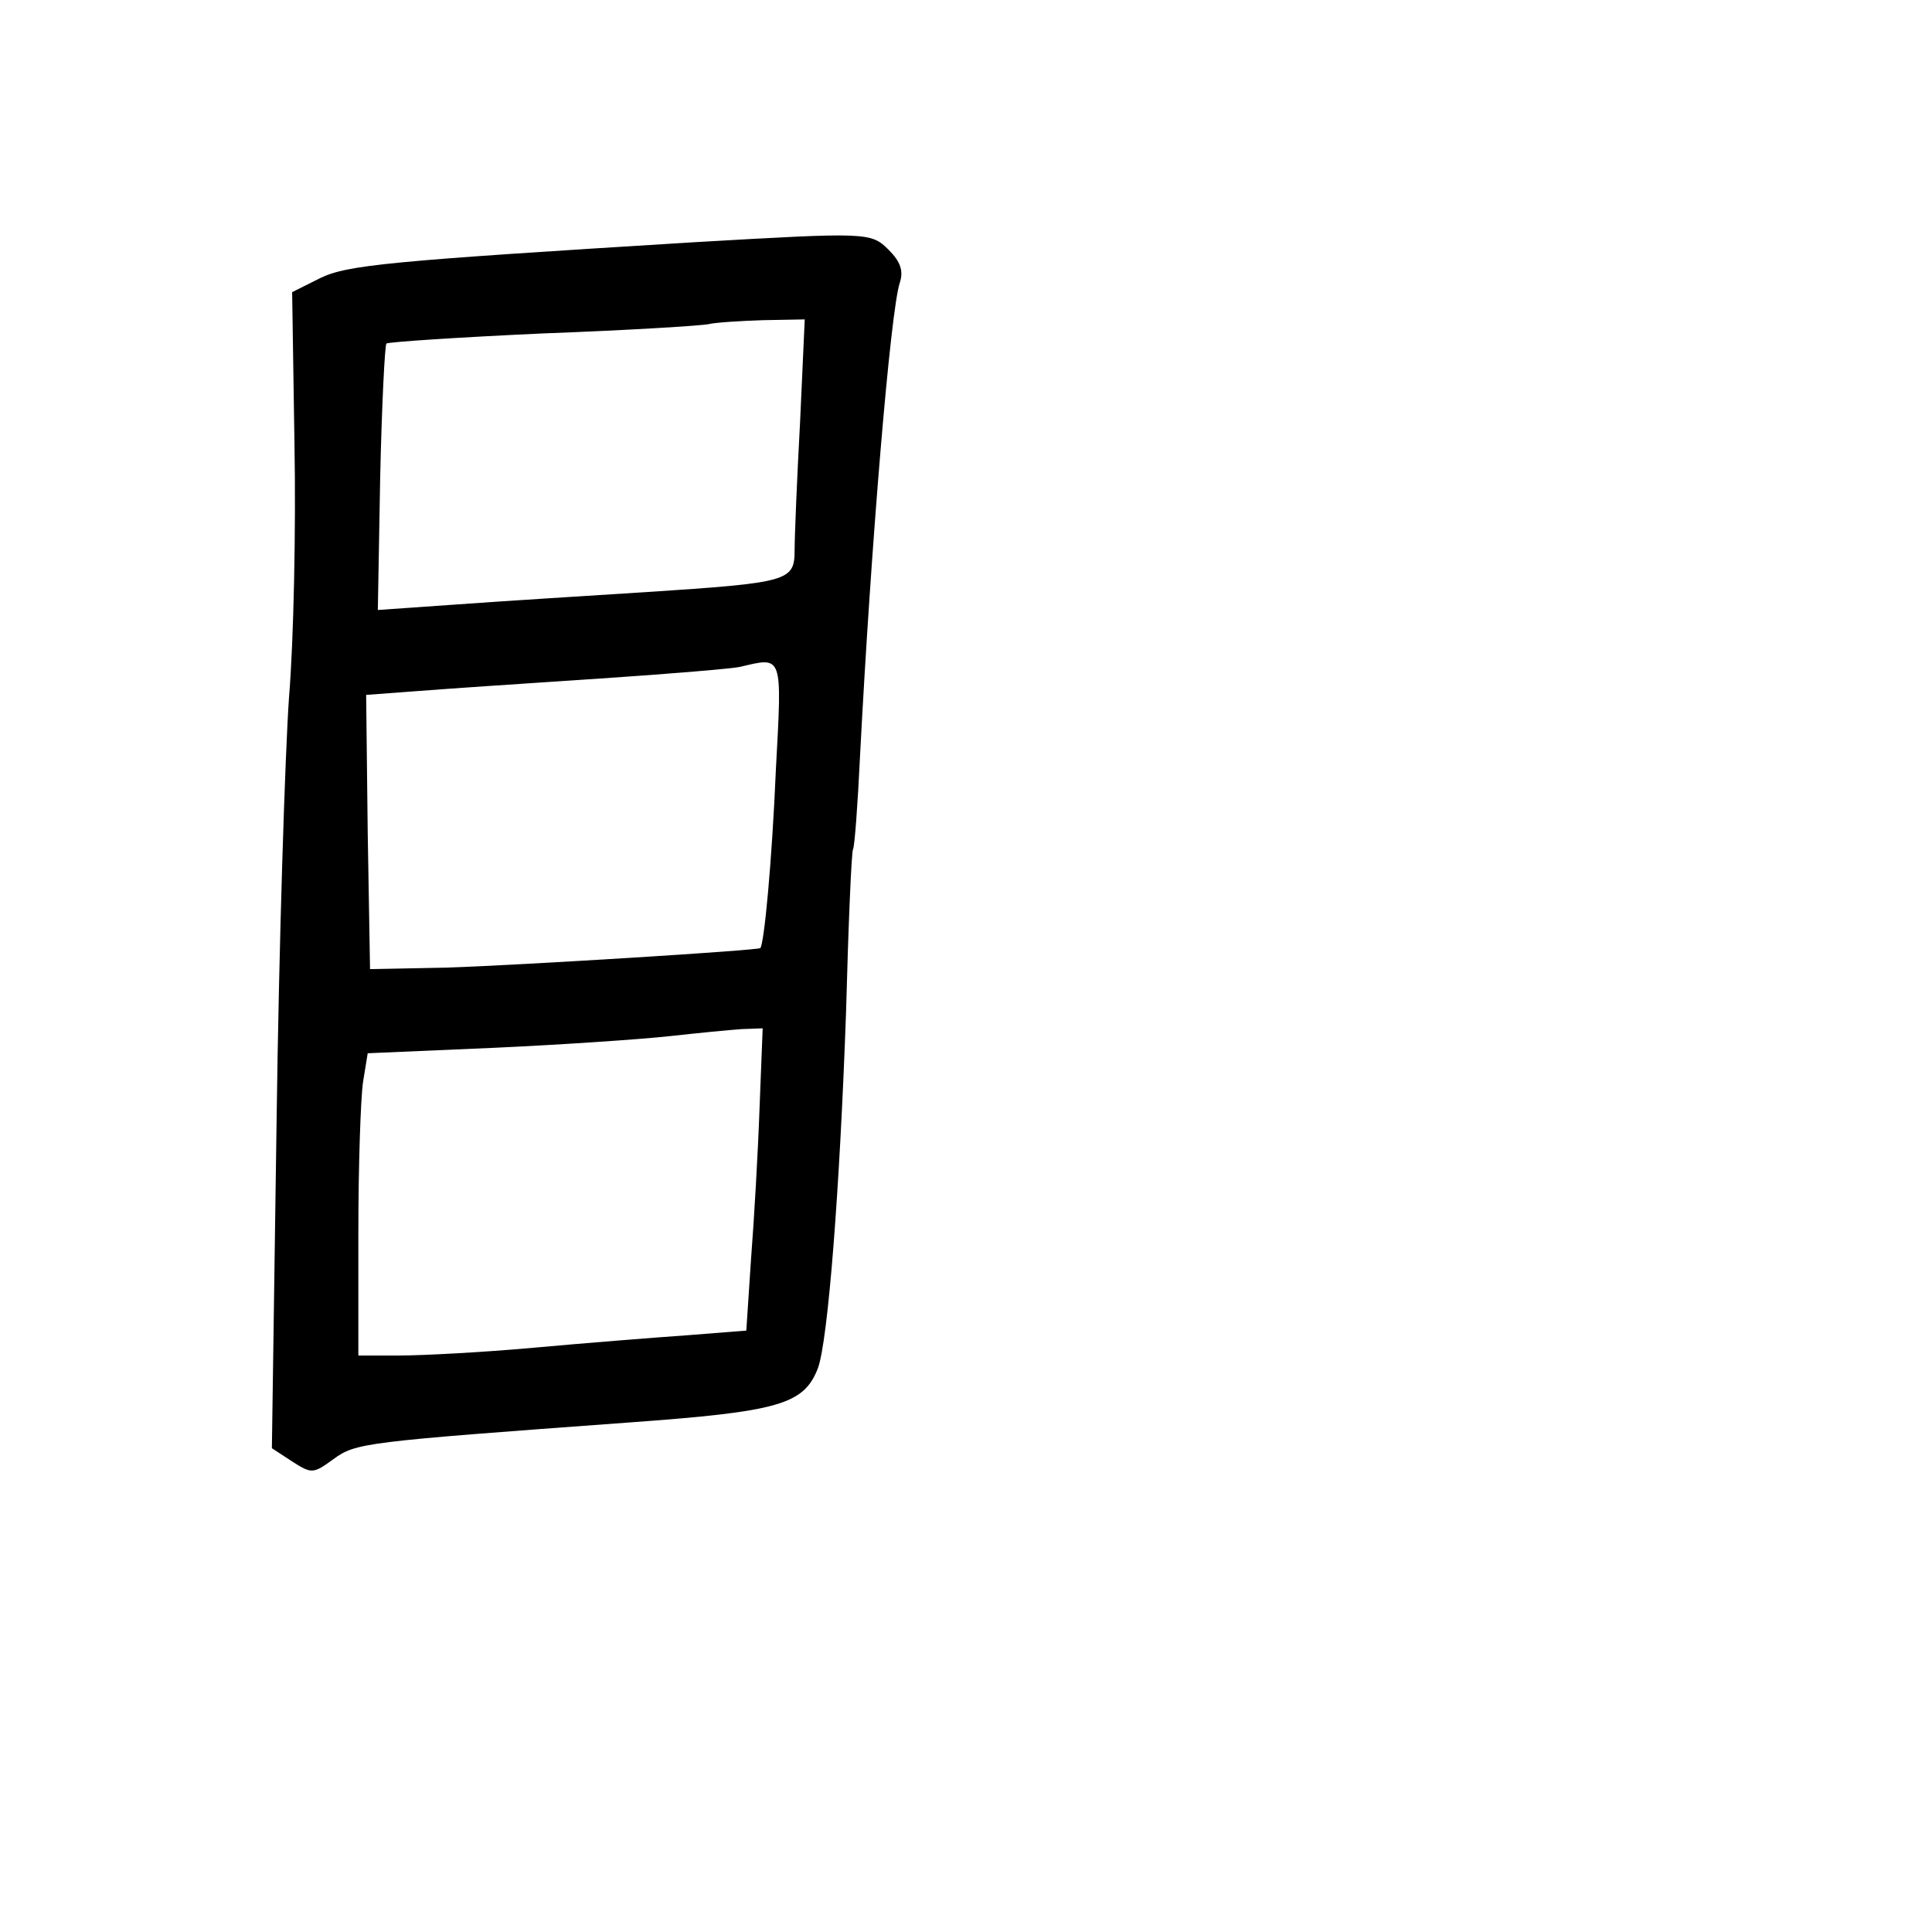
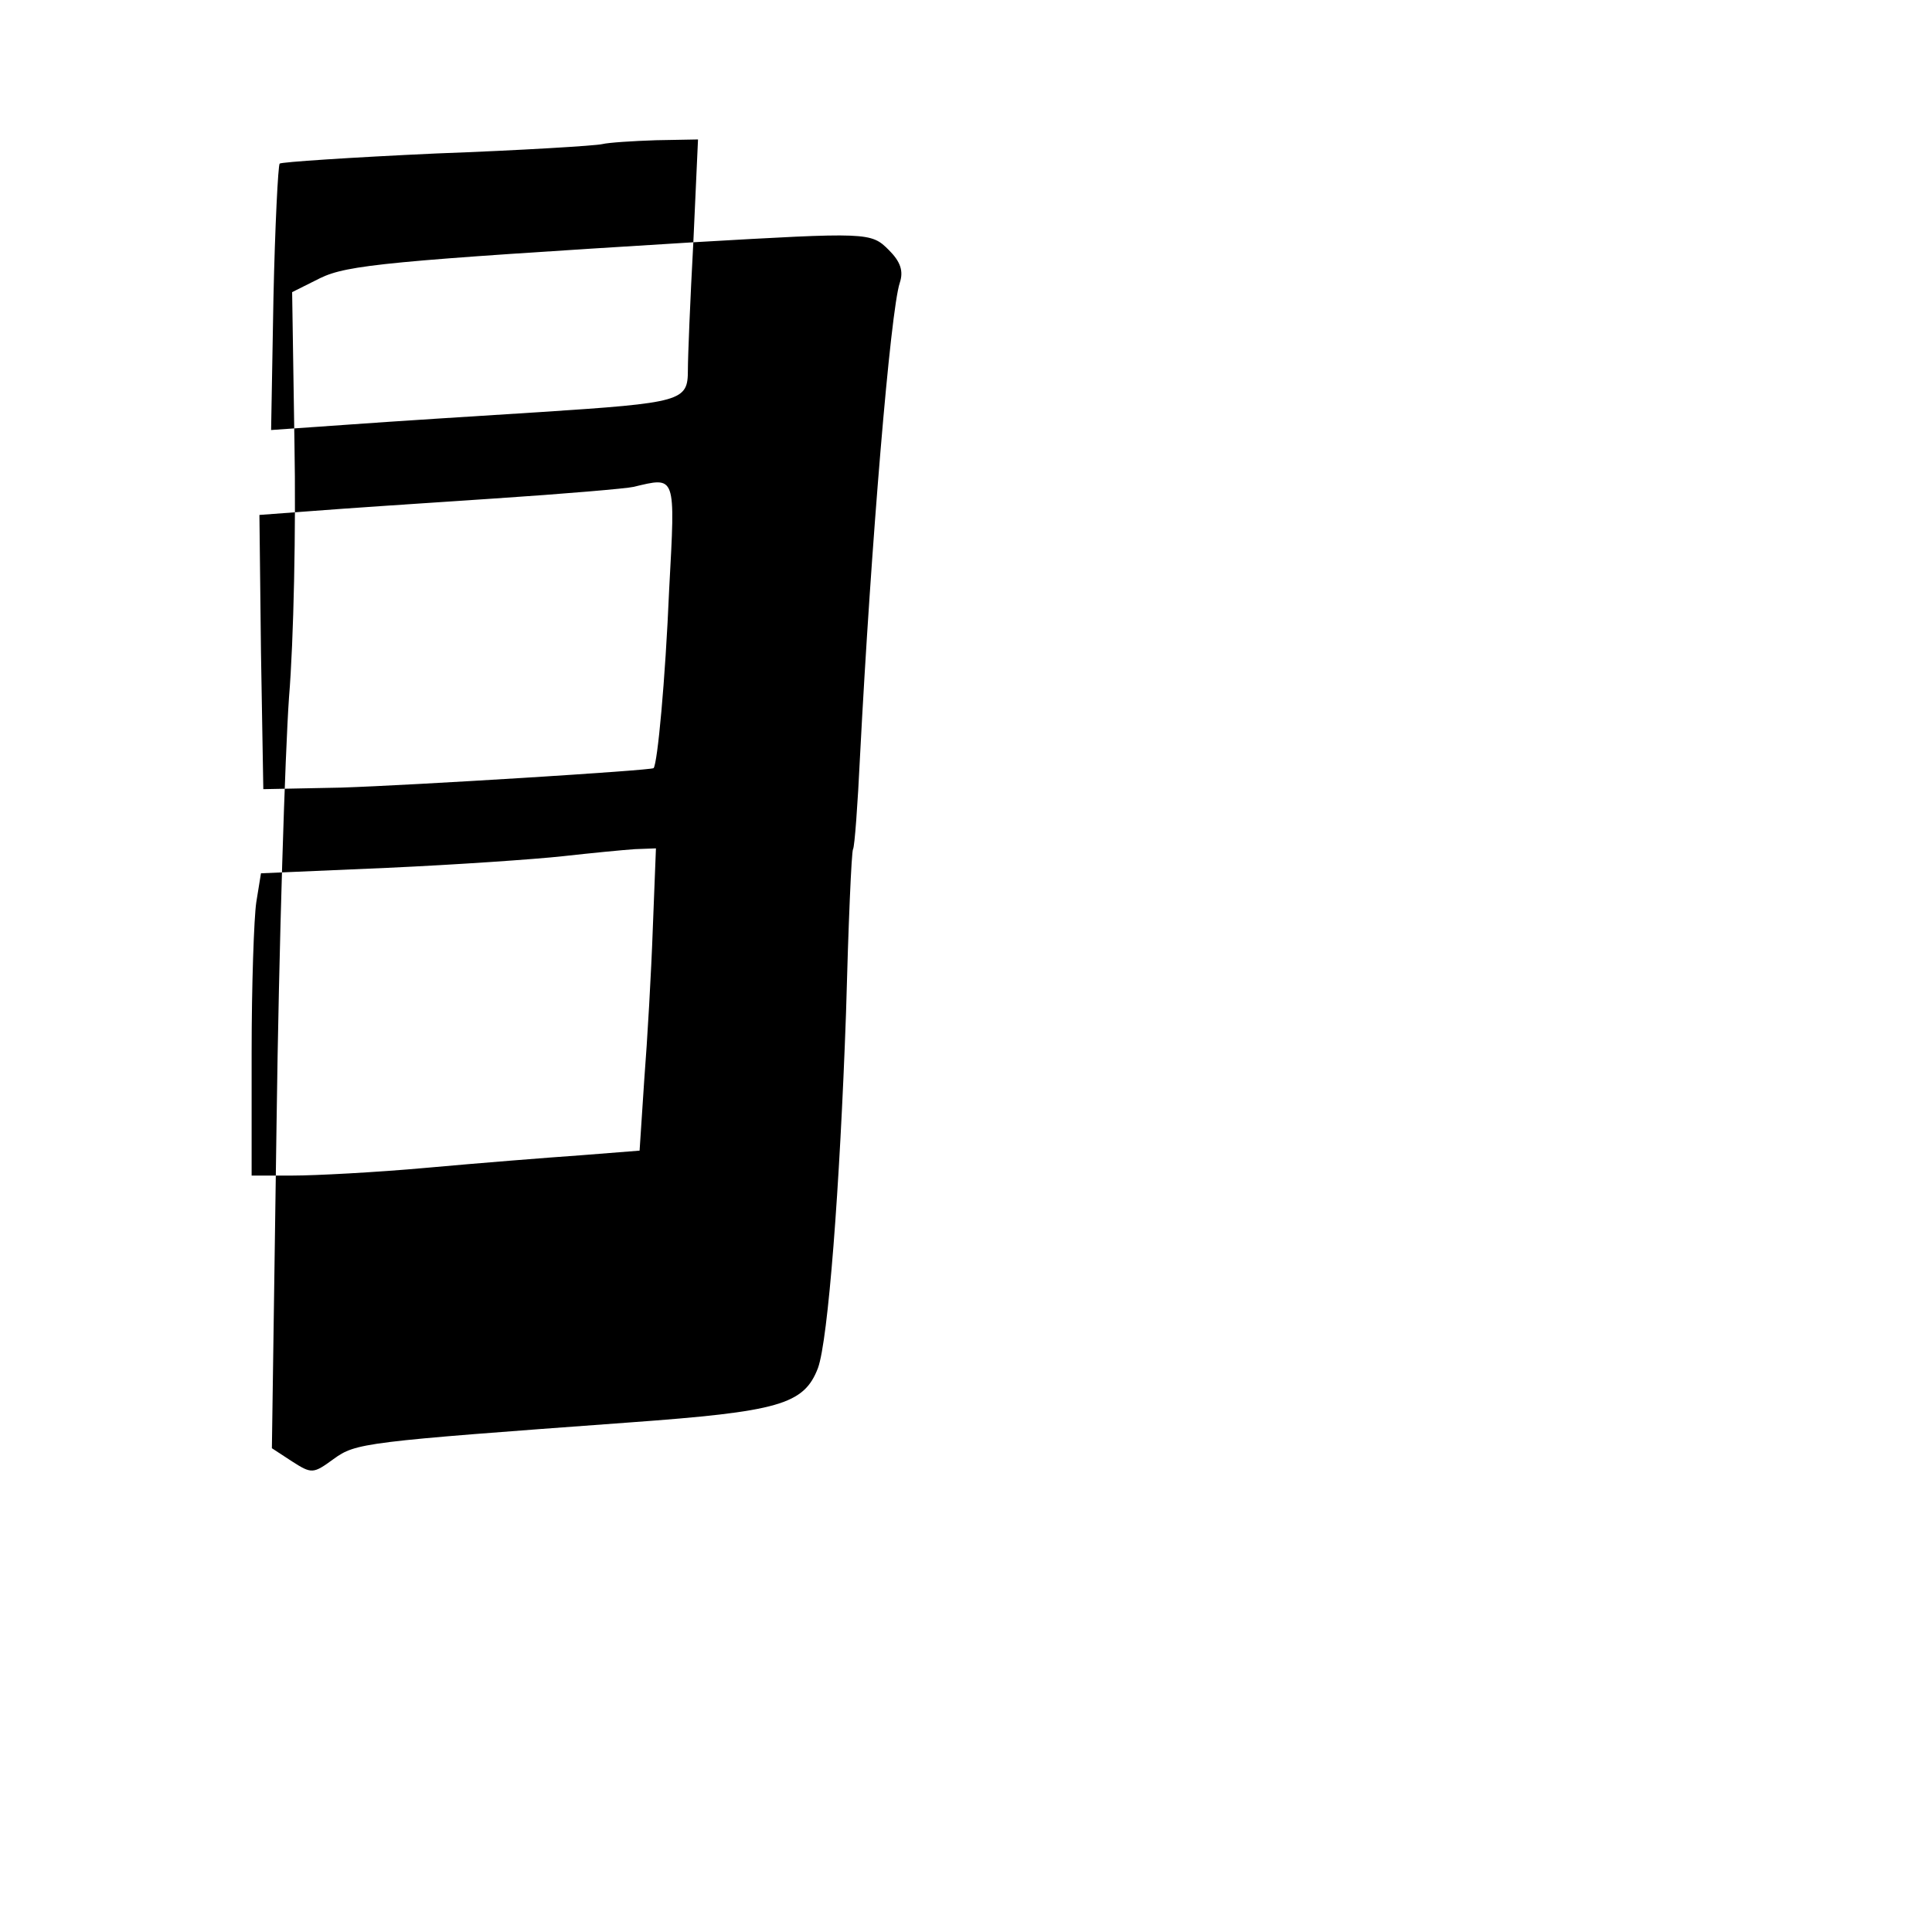
<svg xmlns="http://www.w3.org/2000/svg" version="1.0" width="248pt" height="248pt" viewBox="0 0 248 248" preserveAspectRatio="xMidYMid meet">
  <g transform="translate(0,248) scale(0.1,-0.1)" fill="#000000" stroke="none">
-     <path d="M890 2169 c-390 -24 -444 -29 -479 -46 l-36 -18 3 -195 c2 -107 -1 -253 -7 -325 -5 -71 -13 -318 -16 -547 l-6 -417 26 -17 c25 -16 27 -16 53 3 29 21 38 22 379 47 193 14 225 23 243 70 13 36 28 230 36 456 3 113 7 207 9 210 2 3 6 57 9 120 14 270 39 571 51 607 5 15 1 27 -14 42 -23 23 -26 23 -251 10z m137 -231 c-4 -73 -7 -147 -7 -164 0 -40 -7 -42 -190 -54 -80 -5 -190 -12 -245 -16 l-100 -7 3 169 c2 93 6 171 8 173 2 2 92 8 201 13 109 4 205 10 213 12 8 2 39 4 69 5 l54 1 -6 -132z m-31 -445 c-5 -118 -15 -224 -20 -230 -3 -3 -309 -22 -401 -25 l-100 -2 -3 176 -2 176 67 5 c38 3 142 10 233 16 91 6 172 13 180 15 55 13 54 17 46 -131z m-21 -435 c-2 -57 -7 -144 -11 -195 l-6 -91 -76 -6 c-43 -3 -131 -10 -197 -16 -66 -6 -144 -10 -172 -10 l-53 0 0 158 c0 86 3 173 6 193 l6 37 162 7 c88 4 190 11 226 15 36 4 77 8 92 9 l27 1 -4 -102z" />
+     <path d="M890 2169 c-390 -24 -444 -29 -479 -46 l-36 -18 3 -195 c2 -107 -1 -253 -7 -325 -5 -71 -13 -318 -16 -547 l-6 -417 26 -17 c25 -16 27 -16 53 3 29 21 38 22 379 47 193 14 225 23 243 70 13 36 28 230 36 456 3 113 7 207 9 210 2 3 6 57 9 120 14 270 39 571 51 607 5 15 1 27 -14 42 -23 23 -26 23 -251 10z c-4 -73 -7 -147 -7 -164 0 -40 -7 -42 -190 -54 -80 -5 -190 -12 -245 -16 l-100 -7 3 169 c2 93 6 171 8 173 2 2 92 8 201 13 109 4 205 10 213 12 8 2 39 4 69 5 l54 1 -6 -132z m-31 -445 c-5 -118 -15 -224 -20 -230 -3 -3 -309 -22 -401 -25 l-100 -2 -3 176 -2 176 67 5 c38 3 142 10 233 16 91 6 172 13 180 15 55 13 54 17 46 -131z m-21 -435 c-2 -57 -7 -144 -11 -195 l-6 -91 -76 -6 c-43 -3 -131 -10 -197 -16 -66 -6 -144 -10 -172 -10 l-53 0 0 158 c0 86 3 173 6 193 l6 37 162 7 c88 4 190 11 226 15 36 4 77 8 92 9 l27 1 -4 -102z" />
  </g>
</svg>